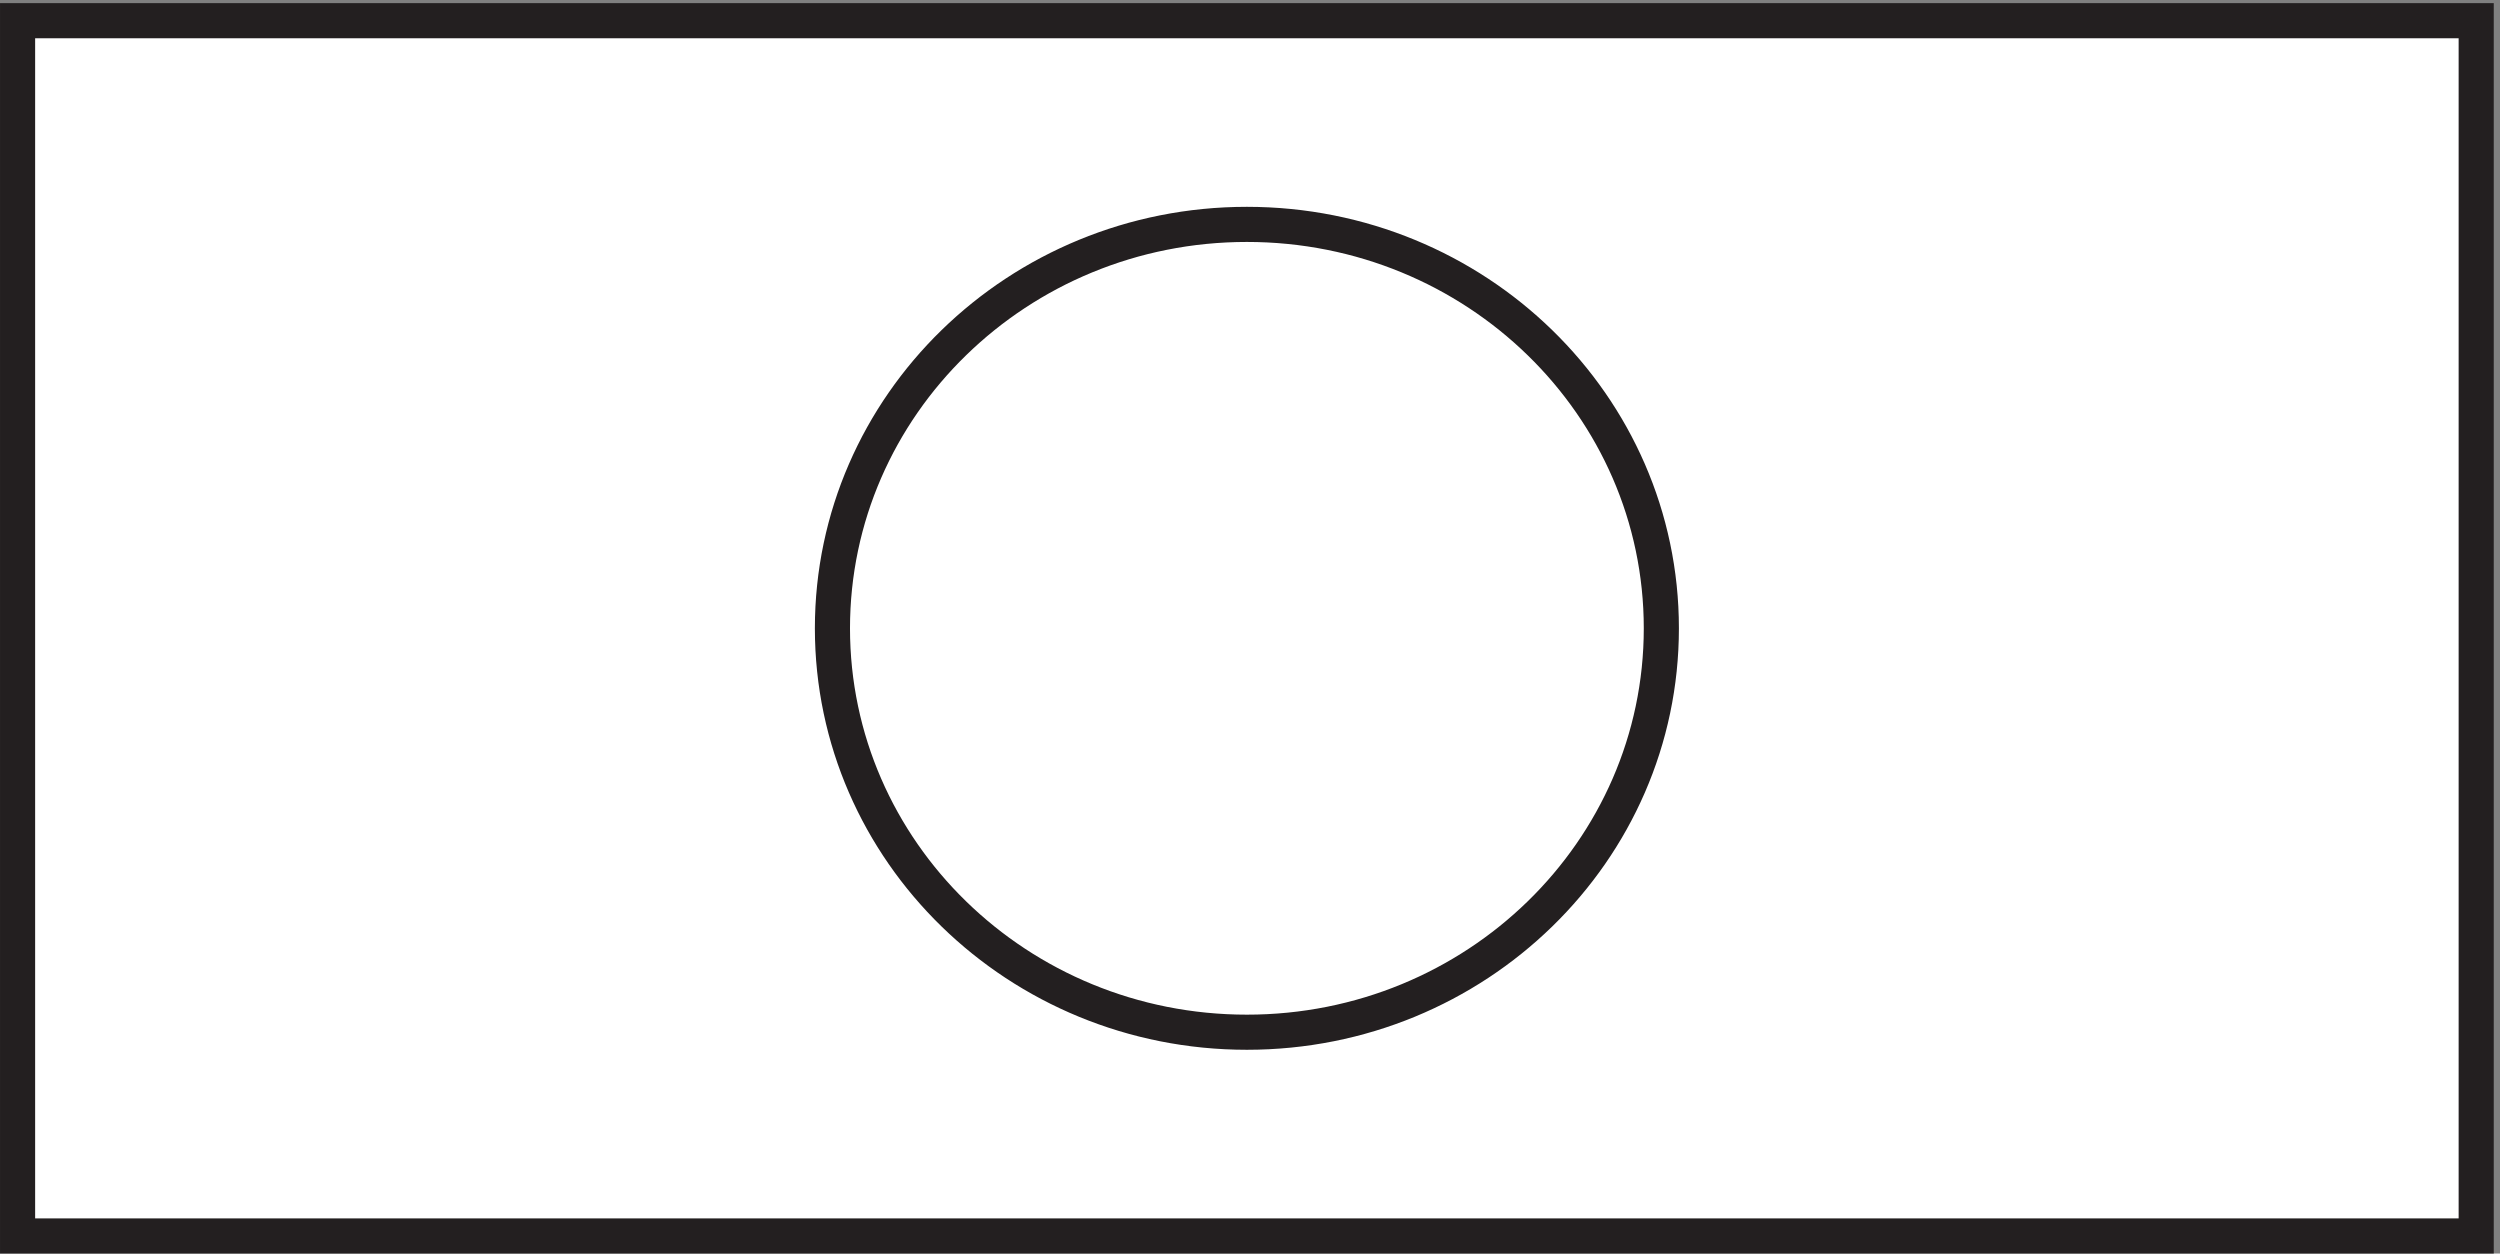
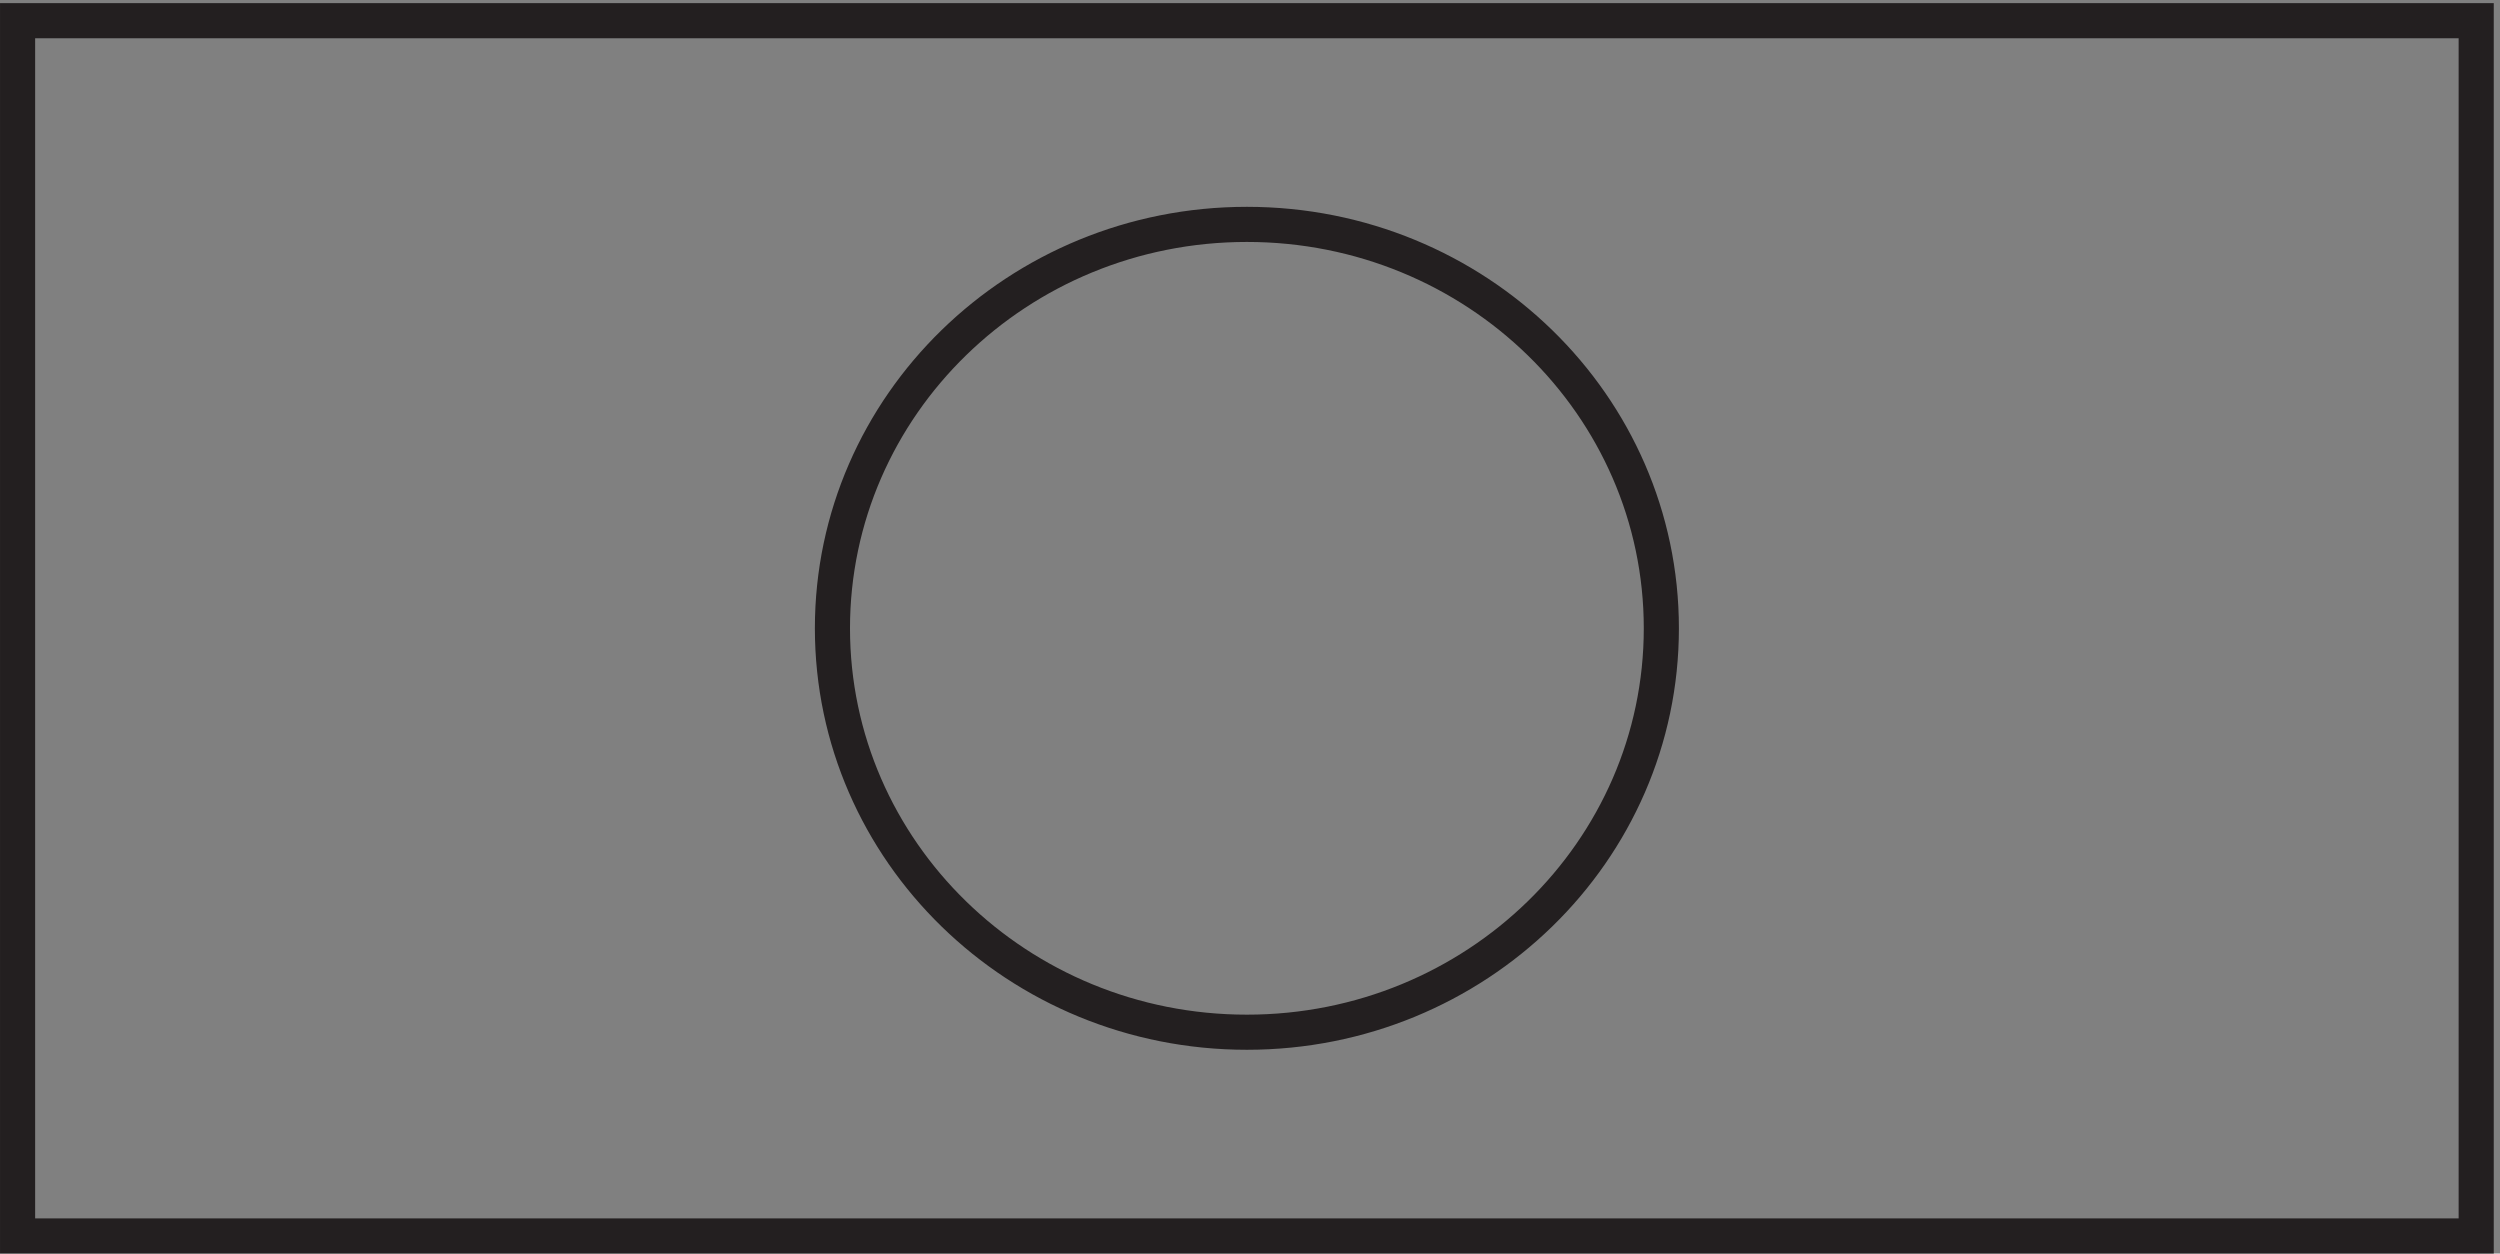
<svg xmlns="http://www.w3.org/2000/svg" xml:space="preserve" width="71" height="35.6">
  <rect width="100%" height="100%" fill="#808080" stroke="none" />
-   <path d="M3.332 3.168v259.5h525V3.168h-525" style="fill:#fff;fill-opacity:1;fill-rule:evenodd;stroke:none" transform="matrix(.133 0 0 -.133 .056 35.522)" />
+   <path d="M3.332 3.168v259.5V3.168h-525" style="fill:#fff;fill-opacity:1;fill-rule:evenodd;stroke:none" transform="matrix(.133 0 0 -.133 .056 35.522)" />
  <path d="M3.332 3.168v259.5h525V3.168Z" style="fill:none;stroke:#231f20;stroke-width:7.5;stroke-linecap:butt;stroke-linejoin:miter;stroke-miterlimit:10;stroke-dasharray:none;stroke-opacity:1" transform="matrix(.133 0 0 -.133 .056 35.522)" />
-   <path d="M354.332 132.918c0-47.637-39.621-86.25-88.5-86.25-48.875 0-88.5 38.613-88.5 86.25 0 47.633 39.625 86.25 88.5 86.25 48.879 0 88.5-38.617 88.5-86.25" style="fill:#fff;fill-opacity:1;fill-rule:evenodd;stroke:none" transform="matrix(.133 0 0 -.133 .056 35.522)" />
  <path d="M354.332 132.918c0-47.637-39.621-86.25-88.5-86.25-48.875 0-88.5 38.613-88.5 86.25 0 47.633 39.625 86.25 88.5 86.25 48.879 0 88.5-38.617 88.5-86.25z" style="fill:none;stroke:#231f20;stroke-width:7.5;stroke-linecap:butt;stroke-linejoin:miter;stroke-miterlimit:10;stroke-dasharray:none;stroke-opacity:1" transform="matrix(.133 0 0 -.133 .056 35.522)" />
</svg>